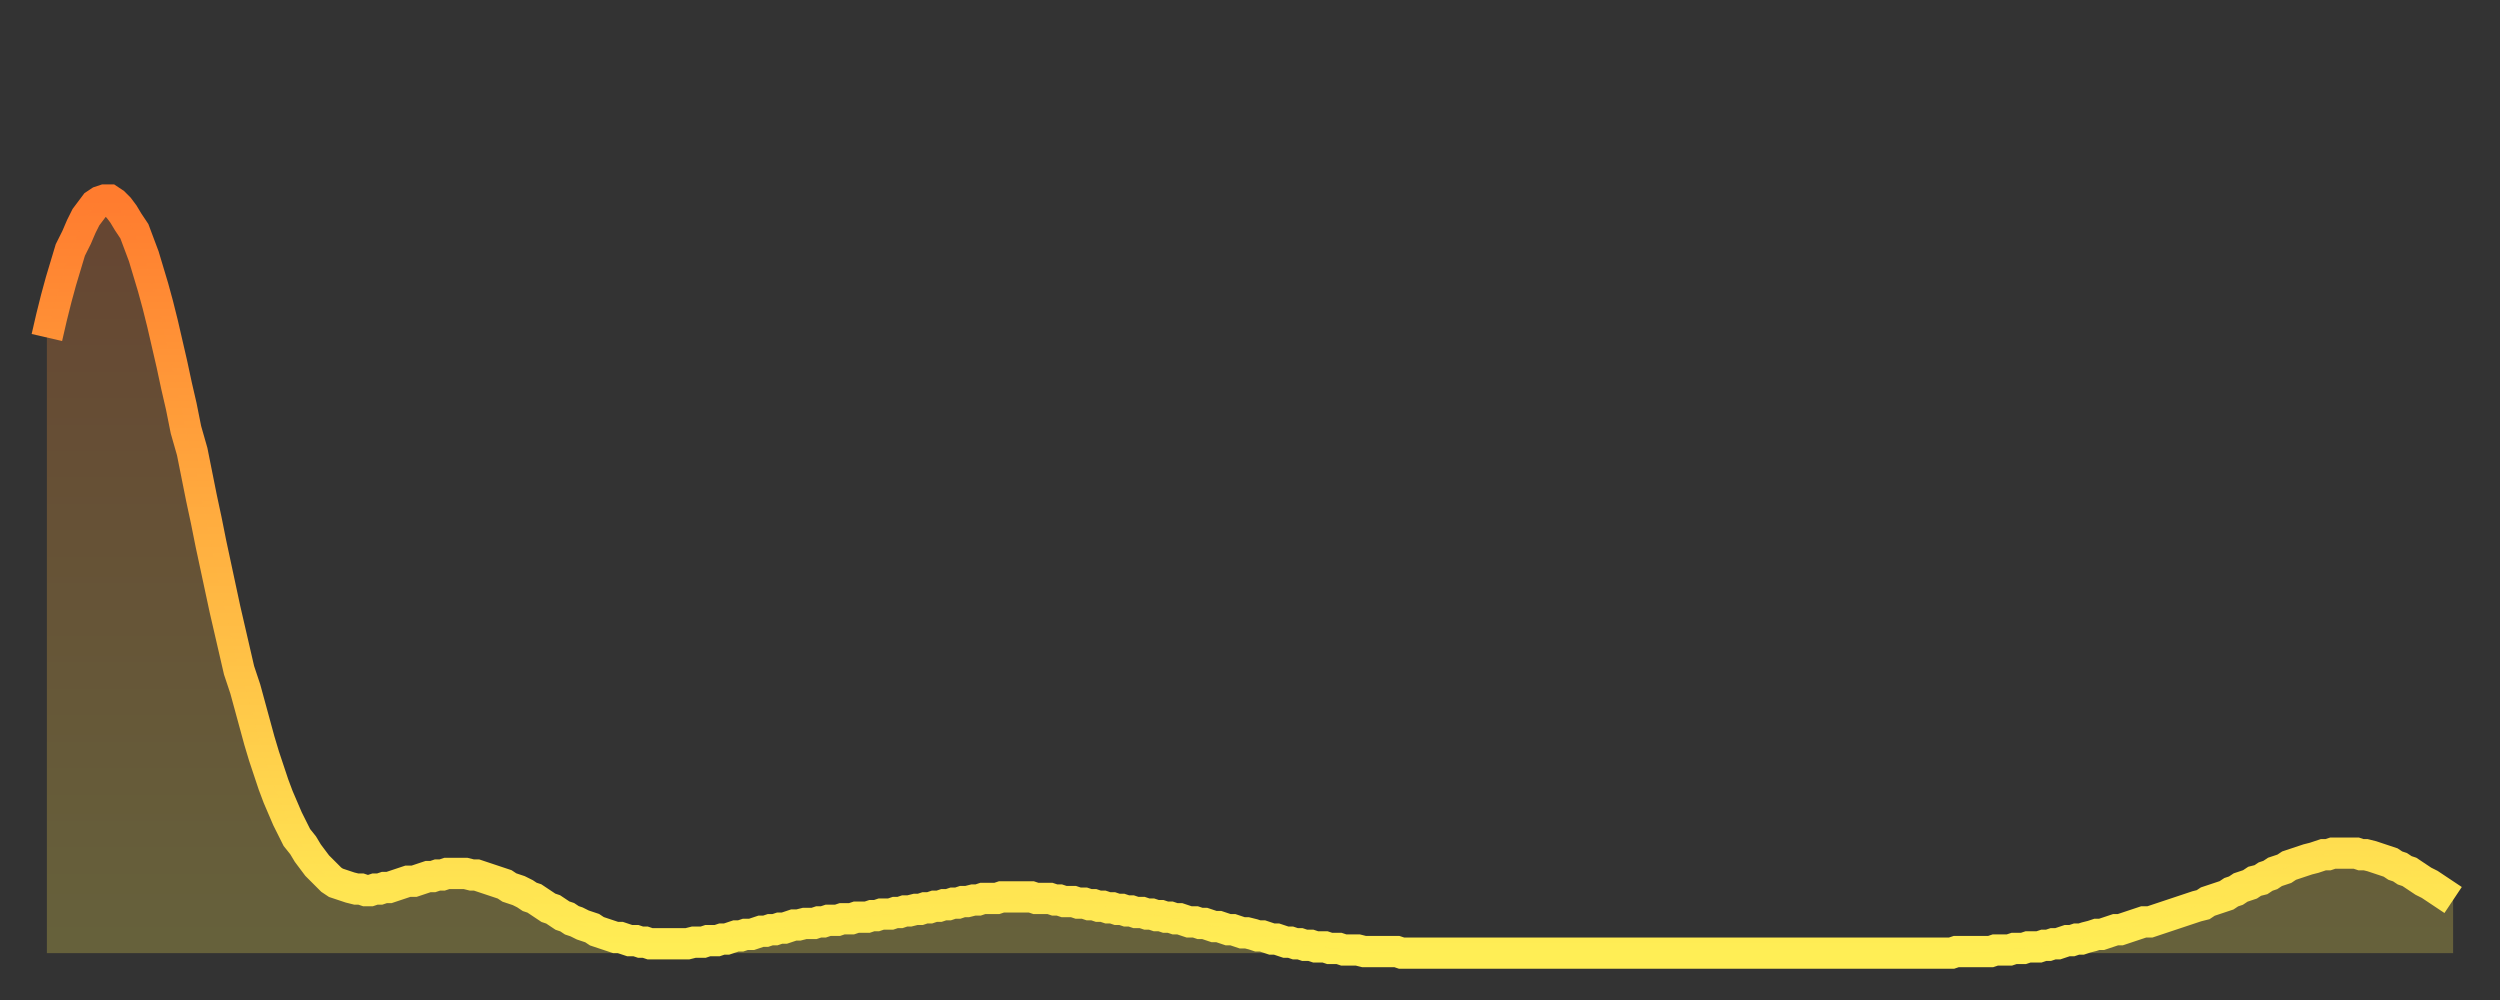
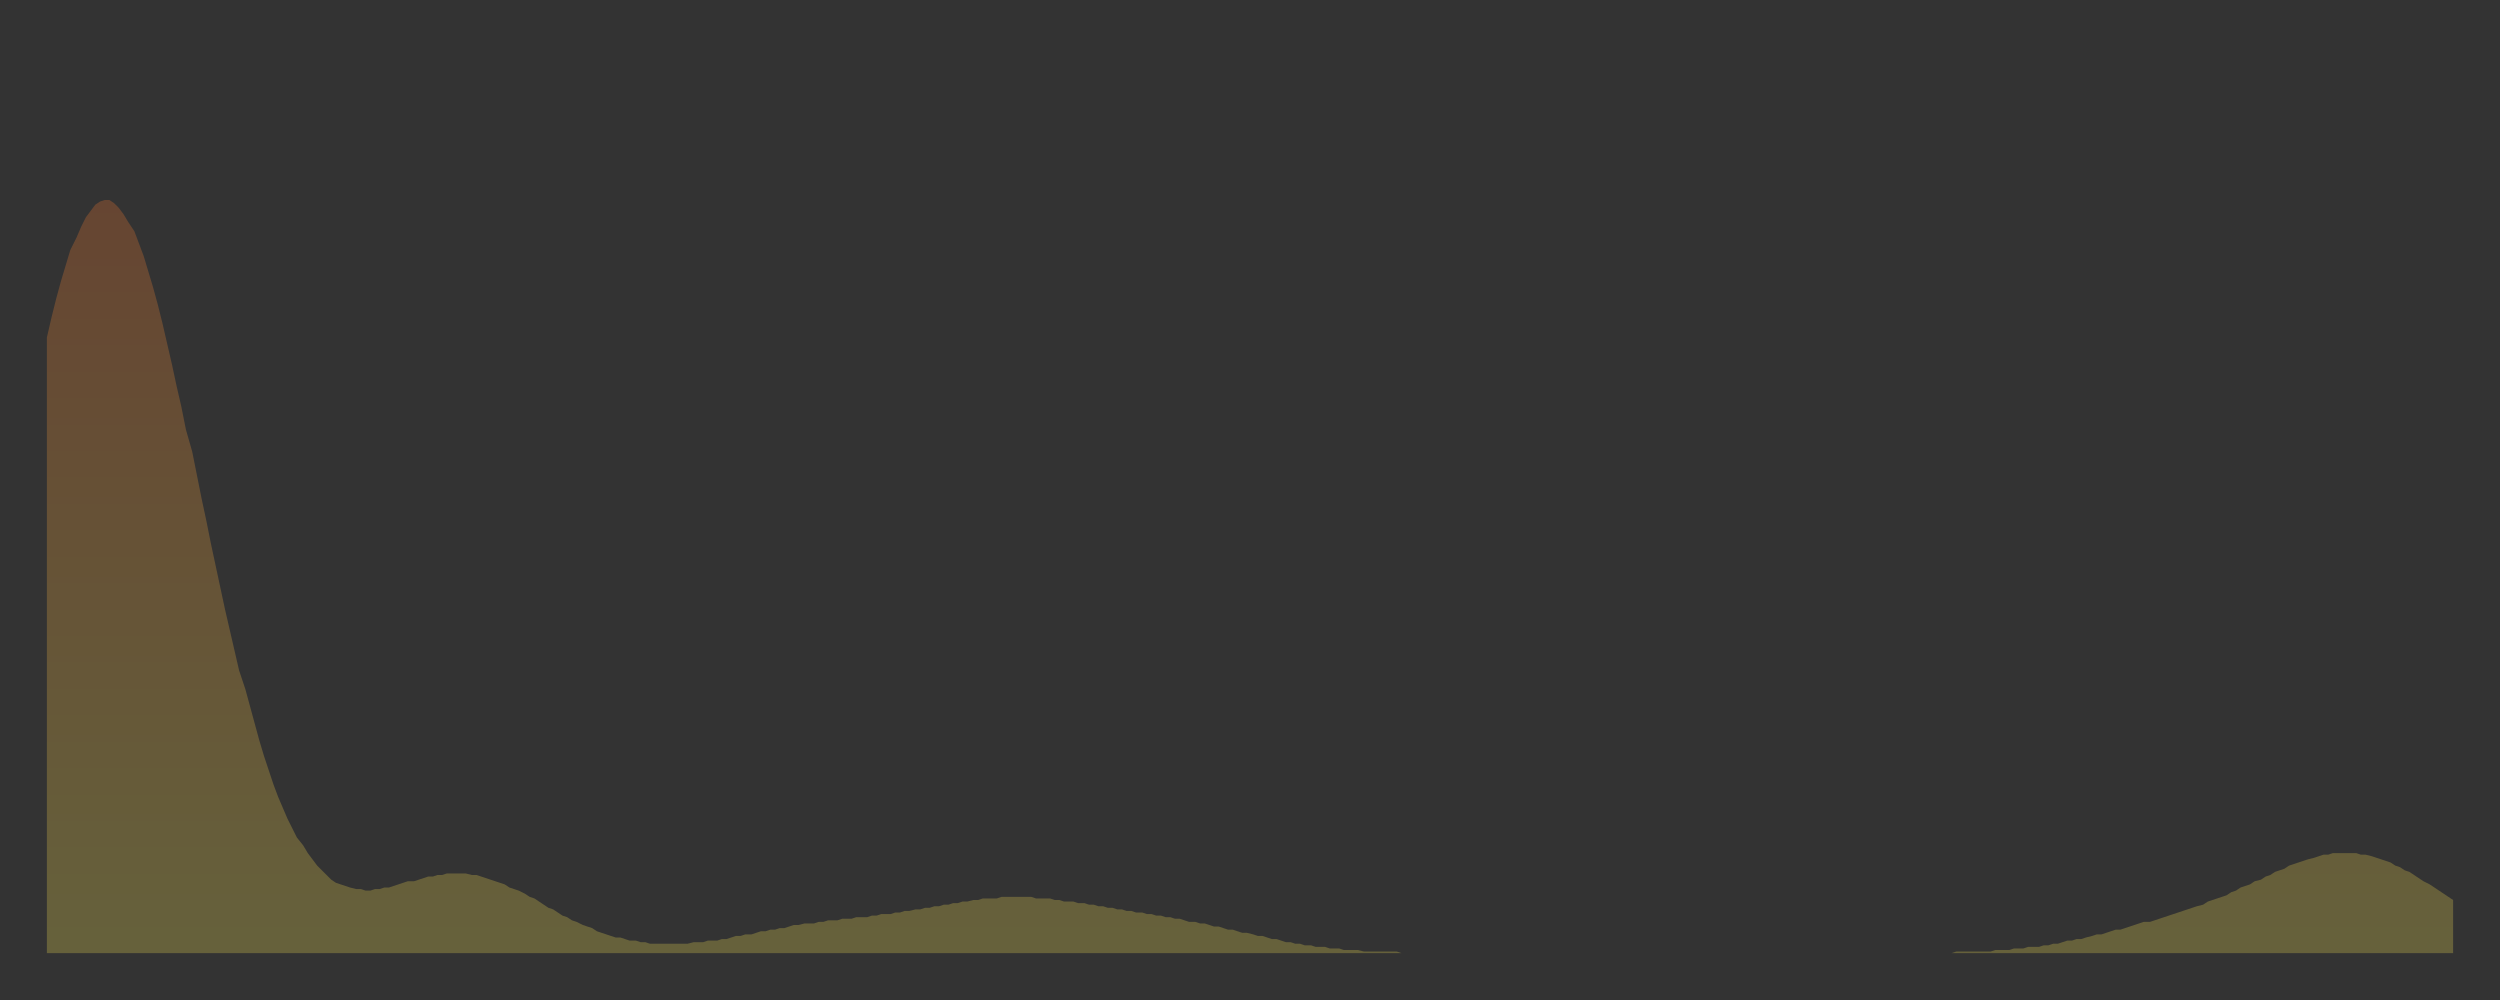
<svg xmlns="http://www.w3.org/2000/svg" baseProfile="full" height="64" version="1.1" width="160">
  <rect width="100%" height="100%" fill="#333333" stroke="none" />
  <defs>
    <linearGradient id="id3500952" x1="0" x2="0" y1="0" y2="1">
      <stop offset="0%" stop-color="#ff7c2f" />
      <stop offset="50%" stop-color="#ffb542" />
      <stop offset="100%" stop-color="#ffee55" />
    </linearGradient>
  </defs>
  <g transform="translate(3,3)">
    <g>
-       <path d="M 0.0 18.6 0.3 17.3 0.6 16.1 0.9 15.0 1.2 14.0 1.5 13.0 1.9 12.2 2.2 11.5 2.5 10.9 2.8 10.5 3.1 10.1 3.4 9.9 3.7 9.8 4.0 9.8 4.3 10.0 4.6 10.3 4.9 10.7 5.2 11.2 5.6 11.8 5.9 12.6 6.2 13.4 6.5 14.4 6.8 15.4 7.1 16.5 7.4 17.7 7.7 19.0 8.0 20.3 8.3 21.7 8.6 23.0 8.9 24.5 9.3 25.9 9.6 27.4 9.9 28.9 10.2 30.3 10.5 31.8 10.8 33.2 11.1 34.6 11.4 36.0 11.7 37.3 12.0 38.6 12.3 39.9 12.7 41.1 13.0 42.2 13.3 43.3 13.6 44.4 13.9 45.4 14.2 46.3 14.5 47.2 14.8 48.0 15.1 48.7 15.4 49.4 15.7 50.0 16.0 50.6 16.4 51.1 16.7 51.6 17.0 52.0 17.3 52.4 17.6 52.7 17.9 53.0 18.2 53.3 18.5 53.5 18.8 53.6 19.1 53.7 19.4 53.8 19.8 53.9 20.1 53.9 20.4 54.0 20.7 54.0 21.0 53.9 21.3 53.9 21.6 53.8 21.9 53.8 22.2 53.7 22.5 53.6 22.8 53.5 23.1 53.4 23.5 53.4 23.8 53.3 24.1 53.2 24.4 53.1 24.7 53.1 25.0 53.0 25.3 53.0 25.6 52.9 25.9 52.9 26.2 52.9 26.5 52.9 26.8 52.9 27.2 53.0 27.5 53.0 27.8 53.1 28.1 53.2 28.4 53.3 28.7 53.4 29.0 53.5 29.3 53.6 29.6 53.8 29.9 53.9 30.2 54.0 30.6 54.2 30.9 54.4 31.2 54.5 31.5 54.7 31.8 54.9 32.1 55.1 32.4 55.2 32.7 55.4 33.0 55.6 33.3 55.7 33.6 55.9 33.9 56.0 34.3 56.2 34.6 56.3 34.9 56.4 35.2 56.6 35.5 56.7 35.8 56.8 36.1 56.9 36.4 57.0 36.7 57.0 37.0 57.1 37.3 57.2 37.7 57.2 38.0 57.3 38.3 57.3 38.6 57.4 38.9 57.4 39.2 57.4 39.5 57.4 39.8 57.4 40.1 57.4 40.4 57.4 40.7 57.4 41.0 57.4 41.4 57.3 41.7 57.3 42.0 57.3 42.3 57.2 42.6 57.2 42.9 57.2 43.2 57.1 43.5 57.1 43.8 57.0 44.1 56.9 44.4 56.9 44.7 56.8 45.1 56.8 45.4 56.7 45.7 56.6 46.0 56.6 46.3 56.5 46.6 56.5 46.9 56.4 47.2 56.4 47.5 56.3 47.8 56.2 48.1 56.2 48.5 56.1 48.8 56.1 49.1 56.1 49.4 56.0 49.7 56.0 50.0 55.9 50.3 55.9 50.6 55.9 50.9 55.8 51.2 55.8 51.5 55.8 51.8 55.7 52.2 55.7 52.5 55.7 52.8 55.6 53.1 55.6 53.4 55.5 53.7 55.5 54.0 55.5 54.3 55.4 54.6 55.4 54.9 55.3 55.2 55.3 55.6 55.2 55.9 55.2 56.2 55.1 56.5 55.1 56.8 55.0 57.1 55.0 57.4 54.9 57.7 54.9 58.0 54.8 58.3 54.8 58.6 54.7 58.9 54.7 59.3 54.6 59.6 54.6 59.9 54.5 60.2 54.5 60.5 54.5 60.8 54.5 61.1 54.4 61.4 54.4 61.7 54.4 62.0 54.4 62.3 54.4 62.6 54.4 63.0 54.4 63.3 54.5 63.6 54.5 63.9 54.5 64.2 54.5 64.5 54.6 64.8 54.6 65.1 54.7 65.4 54.7 65.7 54.7 66.0 54.8 66.4 54.8 66.7 54.9 67.0 54.9 67.3 55.0 67.6 55.0 67.9 55.1 68.2 55.1 68.5 55.2 68.8 55.2 69.1 55.3 69.4 55.3 69.7 55.4 70.1 55.4 70.4 55.5 70.7 55.5 71.0 55.6 71.3 55.6 71.6 55.7 71.9 55.7 72.2 55.8 72.5 55.8 72.8 55.9 73.1 56.0 73.5 56.0 73.8 56.1 74.1 56.1 74.4 56.2 74.7 56.3 75.0 56.3 75.3 56.4 75.6 56.5 75.9 56.5 76.2 56.6 76.5 56.7 76.8 56.7 77.2 56.8 77.5 56.9 77.8 56.9 78.1 57.0 78.4 57.1 78.7 57.1 79.0 57.2 79.3 57.3 79.6 57.3 79.9 57.4 80.2 57.4 80.5 57.5 80.9 57.5 81.2 57.6 81.5 57.6 81.8 57.6 82.1 57.7 82.4 57.7 82.7 57.7 83.0 57.8 83.3 57.8 83.6 57.8 83.9 57.8 84.3 57.9 84.6 57.9 84.9 57.9 85.2 57.9 85.5 57.9 85.8 57.9 86.1 57.9 86.4 57.9 86.7 58.0 87.0 58.0 87.3 58.0 87.6 58.0 88.0 58.0 88.3 58.0 88.6 58.0 88.9 58.0 89.2 58.0 89.5 58.0 89.8 58.0 90.1 58.0 90.4 58.0 90.7 58.0 91.0 58.0 91.4 58.0 91.7 58.0 92.0 58.0 92.3 58.0 92.6 58.0 92.9 58.0 93.2 58.0 93.5 58.0 93.8 58.0 94.1 58.0 94.4 58.0 94.7 58.0 95.1 58.0 95.4 58.0 95.7 58.0 96.0 58.0 96.3 58.0 96.6 58.0 96.9 58.0 97.2 58.0 97.5 58.0 97.8 58.0 98.1 58.0 98.4 58.0 98.8 58.0 99.1 58.0 99.4 58.0 99.7 58.0 100.0 58.0 100.3 58.0 100.6 58.0 100.9 58.0 101.2 58.0 101.5 58.0 101.8 58.0 102.2 58.0 102.5 58.0 102.8 58.0 103.1 58.0 103.4 58.0 103.7 58.0 104.0 58.0 104.3 58.0 104.6 58.0 104.9 58.0 105.2 58.0 105.5 58.0 105.9 58.0 106.2 58.0 106.5 58.0 106.8 58.0 107.1 58.0 107.4 58.0 107.7 58.0 108.0 58.0 108.3 58.0 108.6 58.0 108.9 58.0 109.3 58.0 109.6 58.0 109.9 58.0 110.2 58.0 110.5 58.0 110.8 58.0 111.1 58.0 111.4 58.0 111.7 58.0 112.0 58.0 112.3 58.0 112.6 58.0 113.0 58.0 113.3 58.0 113.6 58.0 113.9 58.0 114.2 58.0 114.5 58.0 114.8 58.0 115.1 58.0 115.4 58.0 115.7 58.0 116.0 58.0 116.3 58.0 116.7 58.0 117.0 58.0 117.3 58.0 117.6 58.0 117.9 58.0 118.2 58.0 118.5 58.0 118.8 58.0 119.1 58.0 119.4 58.0 119.7 58.0 120.1 58.0 120.4 58.0 120.7 58.0 121.0 58.0 121.3 58.0 121.6 58.0 121.9 58.0 122.2 57.9 122.5 57.9 122.8 57.9 123.1 57.9 123.4 57.9 123.8 57.9 124.1 57.9 124.4 57.9 124.7 57.8 125.0 57.8 125.3 57.8 125.6 57.8 125.9 57.7 126.2 57.7 126.5 57.7 126.8 57.6 127.2 57.6 127.5 57.6 127.8 57.5 128.1 57.5 128.4 57.4 128.7 57.4 129.0 57.3 129.3 57.2 129.6 57.2 129.9 57.1 130.2 57.1 130.5 57.0 130.9 56.9 131.2 56.8 131.5 56.8 131.8 56.7 132.1 56.6 132.4 56.5 132.7 56.5 133.0 56.4 133.3 56.3 133.6 56.2 133.9 56.1 134.2 56.0 134.6 56.0 134.9 55.9 135.2 55.8 135.5 55.7 135.8 55.6 136.1 55.5 136.4 55.4 136.7 55.3 137.0 55.2 137.3 55.1 137.6 55.0 138.0 54.9 138.3 54.7 138.6 54.6 138.9 54.5 139.2 54.4 139.5 54.3 139.8 54.1 140.1 54.0 140.4 53.8 140.7 53.7 141.0 53.6 141.3 53.4 141.7 53.3 142.0 53.1 142.3 53.0 142.6 52.8 142.9 52.7 143.2 52.6 143.5 52.4 143.8 52.3 144.1 52.2 144.4 52.1 144.7 52.0 145.1 51.9 145.4 51.8 145.7 51.7 146.0 51.7 146.3 51.6 146.6 51.6 146.9 51.6 147.2 51.6 147.5 51.6 147.8 51.6 148.1 51.7 148.4 51.7 148.8 51.8 149.1 51.9 149.4 52.0 149.7 52.1 150.0 52.2 150.3 52.4 150.6 52.5 150.9 52.7 151.2 52.8 151.5 53.0 151.8 53.2 152.1 53.4 152.5 53.6 152.8 53.8 153.1 54.0 153.4 54.2 153.7 54.4 154.0 54.6" fill="none" id="graph-curve" opacity="1" stroke="url(#id3500952)" stroke-width="2" />
      <path d="M 0 58 L 0.0 18.6 0.3 17.3 0.6 16.1 0.9 15.0 1.2 14.0 1.5 13.0 1.9 12.2 2.2 11.5 2.5 10.9 2.8 10.5 3.1 10.1 3.4 9.9 3.7 9.8 4.0 9.8 4.3 10.0 4.6 10.3 4.9 10.7 5.2 11.2 5.6 11.8 5.9 12.6 6.2 13.4 6.5 14.4 6.8 15.4 7.1 16.5 7.4 17.7 7.7 19.0 8.0 20.3 8.3 21.7 8.6 23.0 8.9 24.5 9.3 25.9 9.6 27.4 9.9 28.9 10.2 30.3 10.5 31.8 10.8 33.2 11.1 34.6 11.4 36.0 11.7 37.3 12.0 38.6 12.3 39.9 12.7 41.1 13.0 42.2 13.3 43.3 13.6 44.4 13.9 45.4 14.2 46.3 14.5 47.2 14.8 48.0 15.1 48.7 15.4 49.4 15.7 50.0 16.0 50.6 16.4 51.1 16.7 51.6 17.0 52.0 17.3 52.4 17.6 52.7 17.9 53.0 18.2 53.3 18.5 53.5 18.8 53.6 19.1 53.7 19.4 53.8 19.8 53.9 20.1 53.9 20.4 54.0 20.7 54.0 21.0 53.9 21.3 53.9 21.6 53.8 21.9 53.8 22.2 53.7 22.5 53.6 22.8 53.5 23.1 53.4 23.5 53.4 23.8 53.3 24.1 53.2 24.4 53.1 24.7 53.1 25.0 53.0 25.3 53.0 25.6 52.9 25.9 52.9 26.2 52.9 26.5 52.9 26.8 52.9 27.2 53.0 27.5 53.0 27.8 53.1 28.1 53.2 28.4 53.3 28.7 53.4 29.0 53.5 29.3 53.6 29.6 53.8 29.9 53.9 30.2 54.0 30.6 54.2 30.9 54.4 31.2 54.5 31.5 54.7 31.8 54.9 32.1 55.1 32.4 55.2 32.7 55.4 33.0 55.6 33.3 55.7 33.6 55.9 33.9 56.0 34.3 56.2 34.6 56.3 34.9 56.4 35.2 56.6 35.5 56.7 35.8 56.8 36.1 56.9 36.4 57.0 36.7 57.0 37.0 57.1 37.3 57.2 37.7 57.2 38.0 57.3 38.3 57.3 38.6 57.4 38.9 57.4 39.2 57.4 39.5 57.4 39.8 57.4 40.1 57.4 40.4 57.4 40.7 57.4 41.0 57.4 41.4 57.3 41.7 57.3 42.0 57.3 42.3 57.2 42.6 57.2 42.9 57.2 43.2 57.1 43.5 57.1 43.8 57.0 44.1 56.9 44.4 56.9 44.7 56.8 45.1 56.8 45.4 56.7 45.7 56.6 46.0 56.6 46.3 56.5 46.6 56.5 46.9 56.4 47.2 56.4 47.5 56.3 47.8 56.2 48.1 56.2 48.5 56.1 48.8 56.1 49.1 56.1 49.4 56.0 49.7 56.0 50.0 55.9 50.3 55.9 50.6 55.9 50.9 55.8 51.2 55.8 51.5 55.8 51.8 55.7 52.2 55.7 52.5 55.7 52.8 55.6 53.1 55.6 53.4 55.5 53.7 55.5 54.0 55.5 54.3 55.4 54.6 55.4 54.9 55.3 55.2 55.3 55.6 55.2 55.9 55.2 56.2 55.1 56.5 55.1 56.8 55.0 57.1 55.0 57.4 54.9 57.7 54.9 58.0 54.8 58.3 54.8 58.6 54.7 58.9 54.7 59.3 54.6 59.6 54.6 59.9 54.5 60.2 54.5 60.5 54.5 60.8 54.5 61.1 54.4 61.4 54.4 61.7 54.4 62.0 54.4 62.3 54.4 62.6 54.4 63.0 54.4 63.3 54.5 63.6 54.5 63.9 54.5 64.2 54.5 64.5 54.6 64.8 54.6 65.1 54.7 65.4 54.7 65.7 54.7 66.0 54.8 66.4 54.8 66.7 54.9 67.0 54.9 67.3 55.0 67.6 55.0 67.9 55.1 68.2 55.1 68.5 55.2 68.8 55.2 69.1 55.3 69.4 55.3 69.7 55.4 70.1 55.4 70.4 55.5 70.7 55.5 71.0 55.6 71.3 55.6 71.6 55.7 71.9 55.7 72.2 55.8 72.5 55.8 72.8 55.9 73.1 56.0 73.5 56.0 73.8 56.1 74.1 56.1 74.4 56.2 74.7 56.3 75.0 56.3 75.3 56.4 75.6 56.5 75.9 56.5 76.2 56.6 76.5 56.7 76.8 56.7 77.2 56.8 77.5 56.9 77.8 56.9 78.1 57.0 78.4 57.1 78.7 57.1 79.0 57.2 79.3 57.3 79.6 57.3 79.9 57.4 80.2 57.4 80.5 57.5 80.9 57.5 81.2 57.6 81.5 57.6 81.8 57.6 82.1 57.7 82.4 57.7 82.7 57.7 83.0 57.8 83.3 57.8 83.6 57.8 83.9 57.8 84.3 57.9 84.6 57.9 84.9 57.9 85.2 57.9 85.5 57.9 85.8 57.9 86.1 57.9 86.4 57.9 86.7 58.0 87.0 58.0 87.3 58.0 87.6 58.0 88.0 58.0 88.3 58.0 88.6 58.0 88.9 58.0 89.2 58.0 89.5 58.0 89.8 58.0 90.1 58.0 90.4 58.0 90.7 58.0 91.0 58.0 91.4 58.0 91.7 58.0 92.0 58.0 92.3 58.0 92.6 58.0 92.9 58.0 93.2 58.0 93.5 58.0 93.8 58.0 94.1 58.0 94.4 58.0 94.7 58.0 95.1 58.0 95.4 58.0 95.7 58.0 96.0 58.0 96.3 58.0 96.6 58.0 96.9 58.0 97.2 58.0 97.5 58.0 97.8 58.0 98.1 58.0 98.4 58.0 98.8 58.0 99.1 58.0 99.4 58.0 99.7 58.0 100.0 58.0 100.3 58.0 100.6 58.0 100.9 58.0 101.2 58.0 101.5 58.0 101.8 58.0 102.2 58.0 102.5 58.0 102.8 58.0 103.1 58.0 103.4 58.0 103.7 58.0 104.0 58.0 104.3 58.0 104.6 58.0 104.9 58.0 105.2 58.0 105.5 58.0 105.9 58.0 106.2 58.0 106.5 58.0 106.8 58.0 107.1 58.0 107.4 58.0 107.7 58.0 108.0 58.0 108.3 58.0 108.6 58.0 108.9 58.0 109.3 58.0 109.6 58.0 109.9 58.0 110.2 58.0 110.5 58.0 110.8 58.0 111.1 58.0 111.4 58.0 111.7 58.0 112.0 58.0 112.3 58.0 112.6 58.0 113.0 58.0 113.3 58.0 113.6 58.0 113.9 58.0 114.2 58.0 114.5 58.0 114.8 58.0 115.1 58.0 115.4 58.0 115.7 58.0 116.0 58.0 116.3 58.0 116.7 58.0 117.0 58.0 117.3 58.0 117.6 58.0 117.9 58.0 118.2 58.0 118.5 58.0 118.8 58.0 119.1 58.0 119.4 58.0 119.7 58.0 120.1 58.0 120.4 58.0 120.7 58.0 121.0 58.0 121.3 58.0 121.6 58.0 121.9 58.0 122.2 57.9 122.5 57.9 122.8 57.9 123.1 57.9 123.4 57.9 123.8 57.9 124.1 57.9 124.4 57.9 124.7 57.8 125.0 57.8 125.3 57.8 125.6 57.8 125.9 57.7 126.2 57.7 126.5 57.7 126.8 57.6 127.2 57.6 127.5 57.6 127.8 57.5 128.1 57.5 128.4 57.4 128.7 57.4 129.0 57.3 129.3 57.2 129.6 57.2 129.9 57.1 130.2 57.1 130.5 57.0 130.9 56.9 131.2 56.8 131.5 56.8 131.8 56.7 132.1 56.6 132.4 56.5 132.7 56.5 133.0 56.4 133.3 56.3 133.6 56.2 133.9 56.1 134.2 56.0 134.6 56.0 134.9 55.9 135.2 55.8 135.5 55.7 135.8 55.6 136.1 55.5 136.4 55.4 136.7 55.3 137.0 55.2 137.3 55.1 137.6 55.0 138.0 54.9 138.3 54.7 138.6 54.6 138.9 54.5 139.2 54.4 139.5 54.3 139.8 54.1 140.1 54.0 140.4 53.8 140.7 53.7 141.0 53.6 141.3 53.4 141.7 53.3 142.0 53.1 142.3 53.0 142.6 52.8 142.9 52.7 143.2 52.6 143.5 52.4 143.8 52.3 144.1 52.2 144.4 52.1 144.7 52.0 145.1 51.9 145.4 51.8 145.7 51.7 146.0 51.7 146.3 51.6 146.6 51.6 146.9 51.6 147.2 51.6 147.5 51.6 147.8 51.6 148.1 51.7 148.4 51.7 148.8 51.8 149.1 51.9 149.4 52.0 149.7 52.1 150.0 52.2 150.3 52.4 150.6 52.5 150.9 52.7 151.2 52.8 151.5 53.0 151.8 53.2 152.1 53.4 152.5 53.6 152.8 53.8 153.1 54.0 153.4 54.2 153.7 54.4 154.0 54.6 154 58" fill="url(#id3500952)" fill-opacity=".25" id="graph-shadow" />
    </g>
  </g>
</svg>